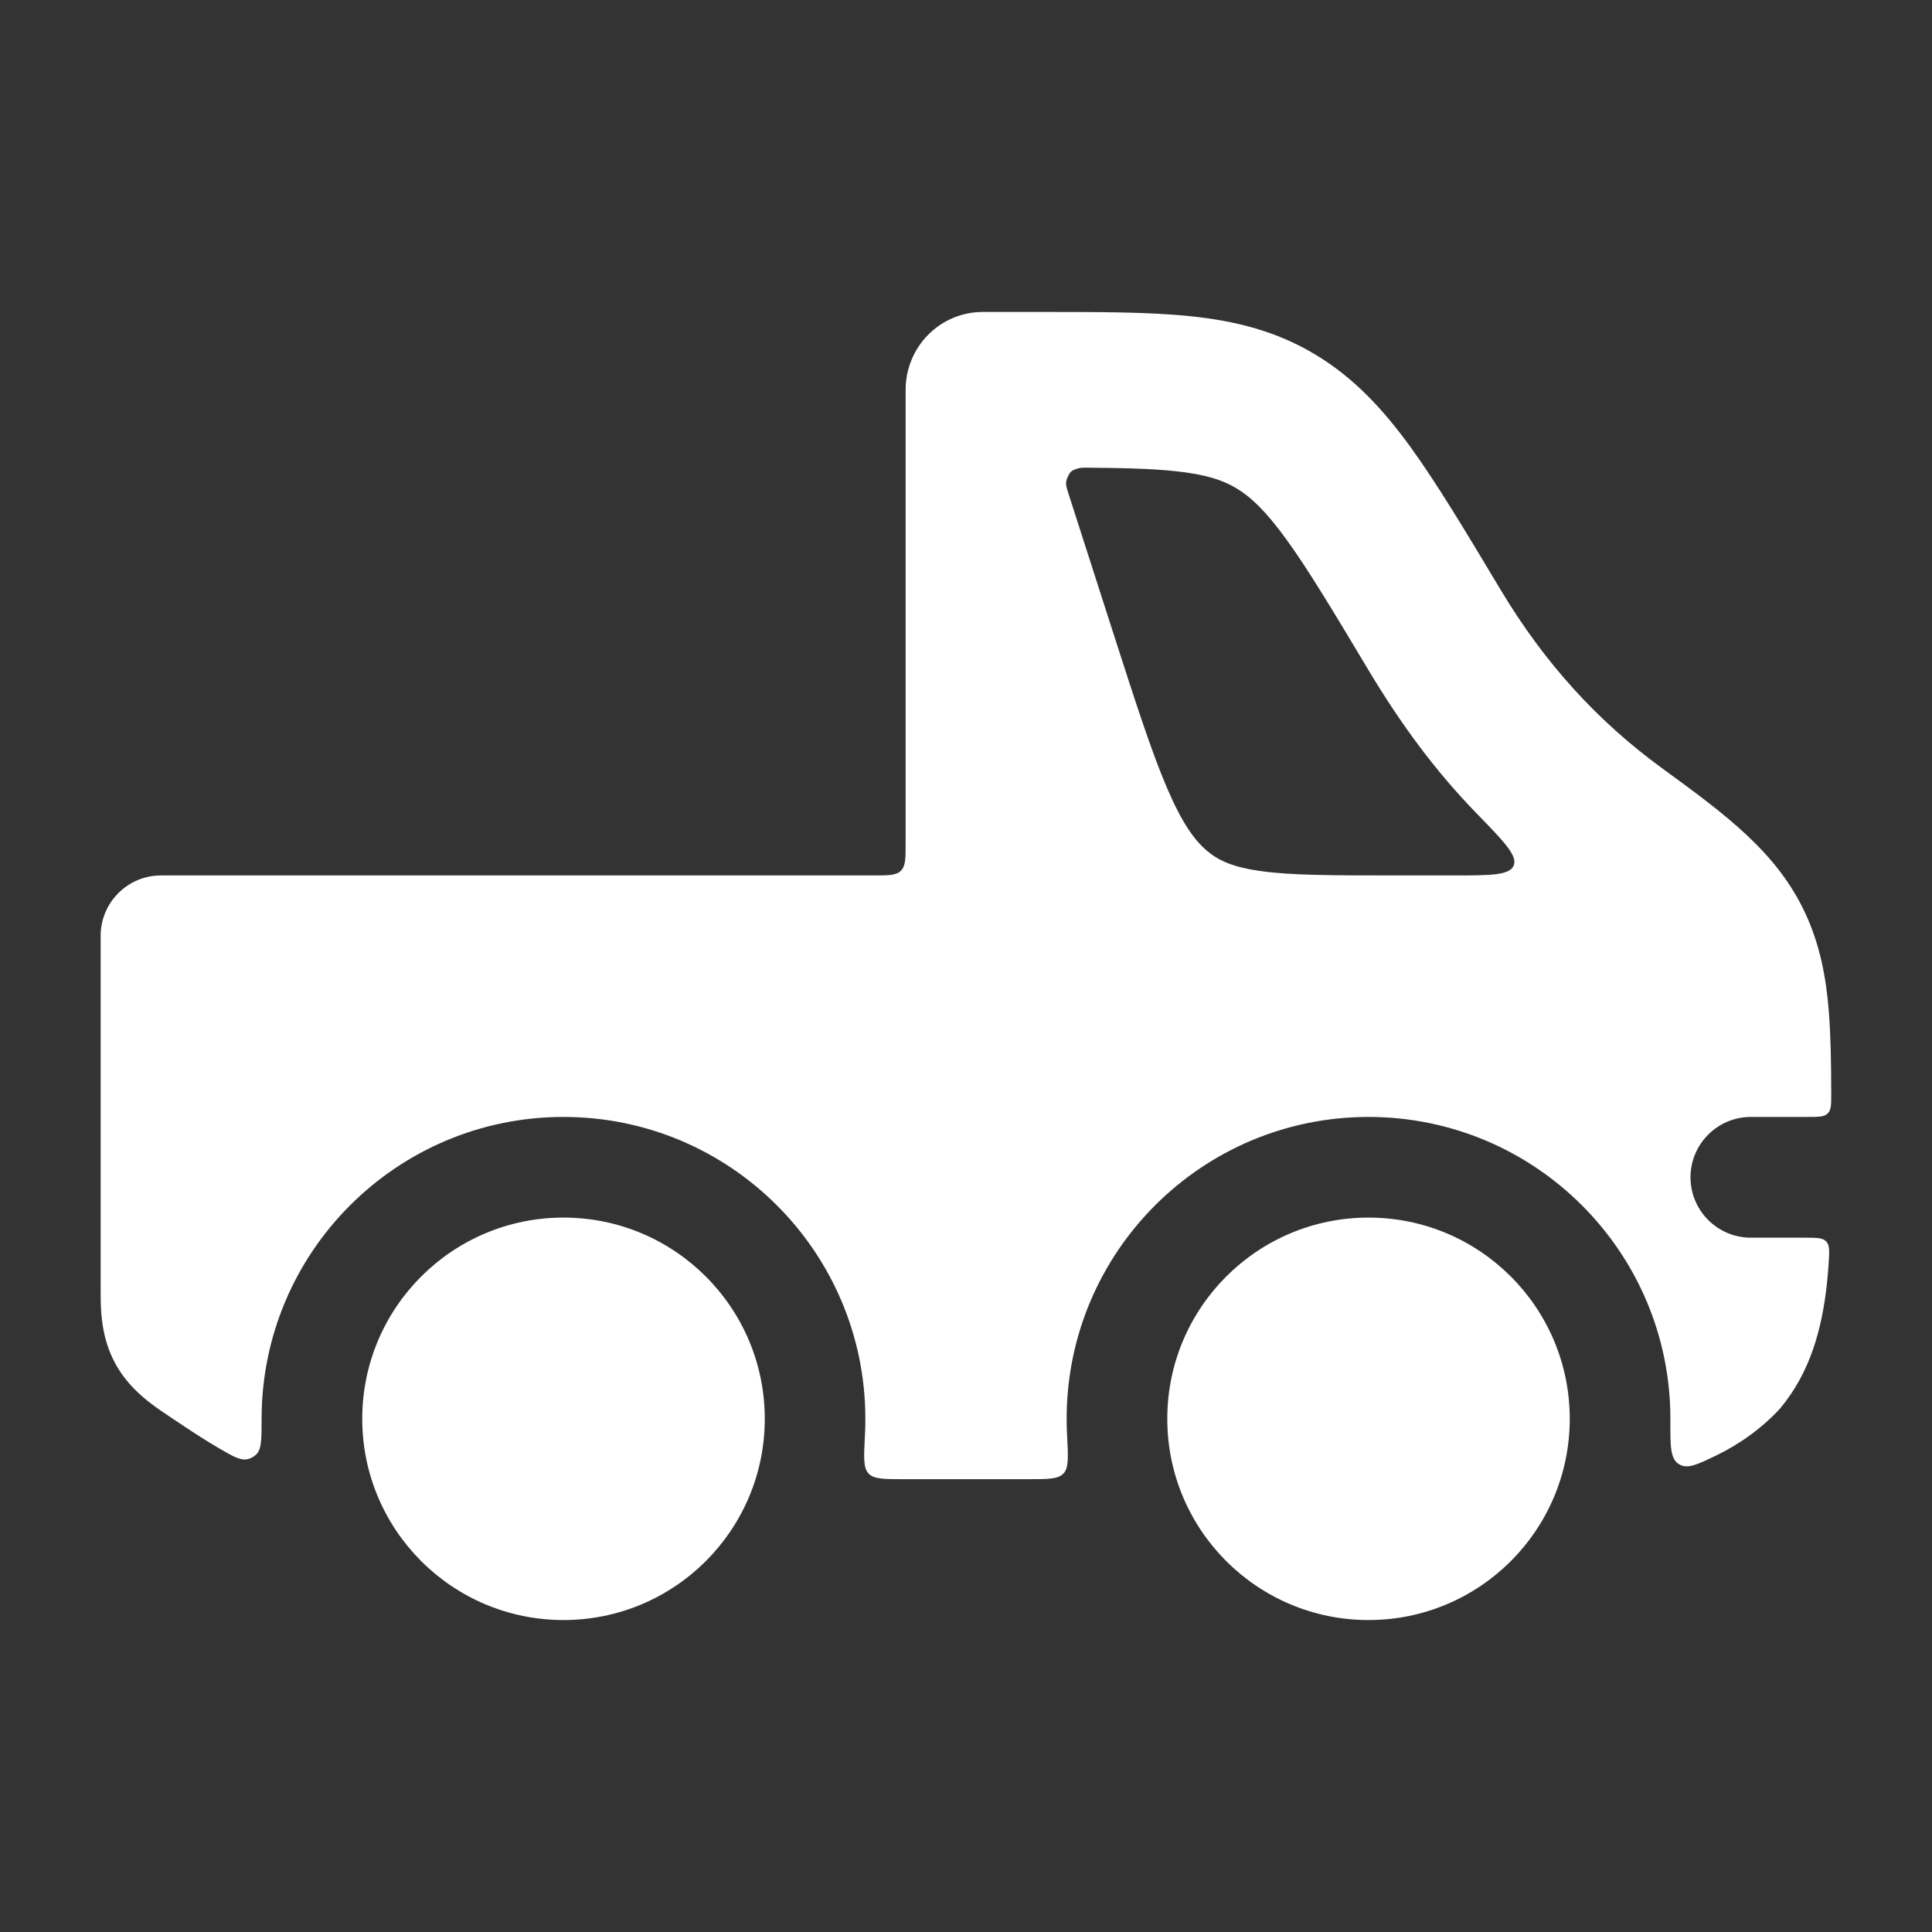
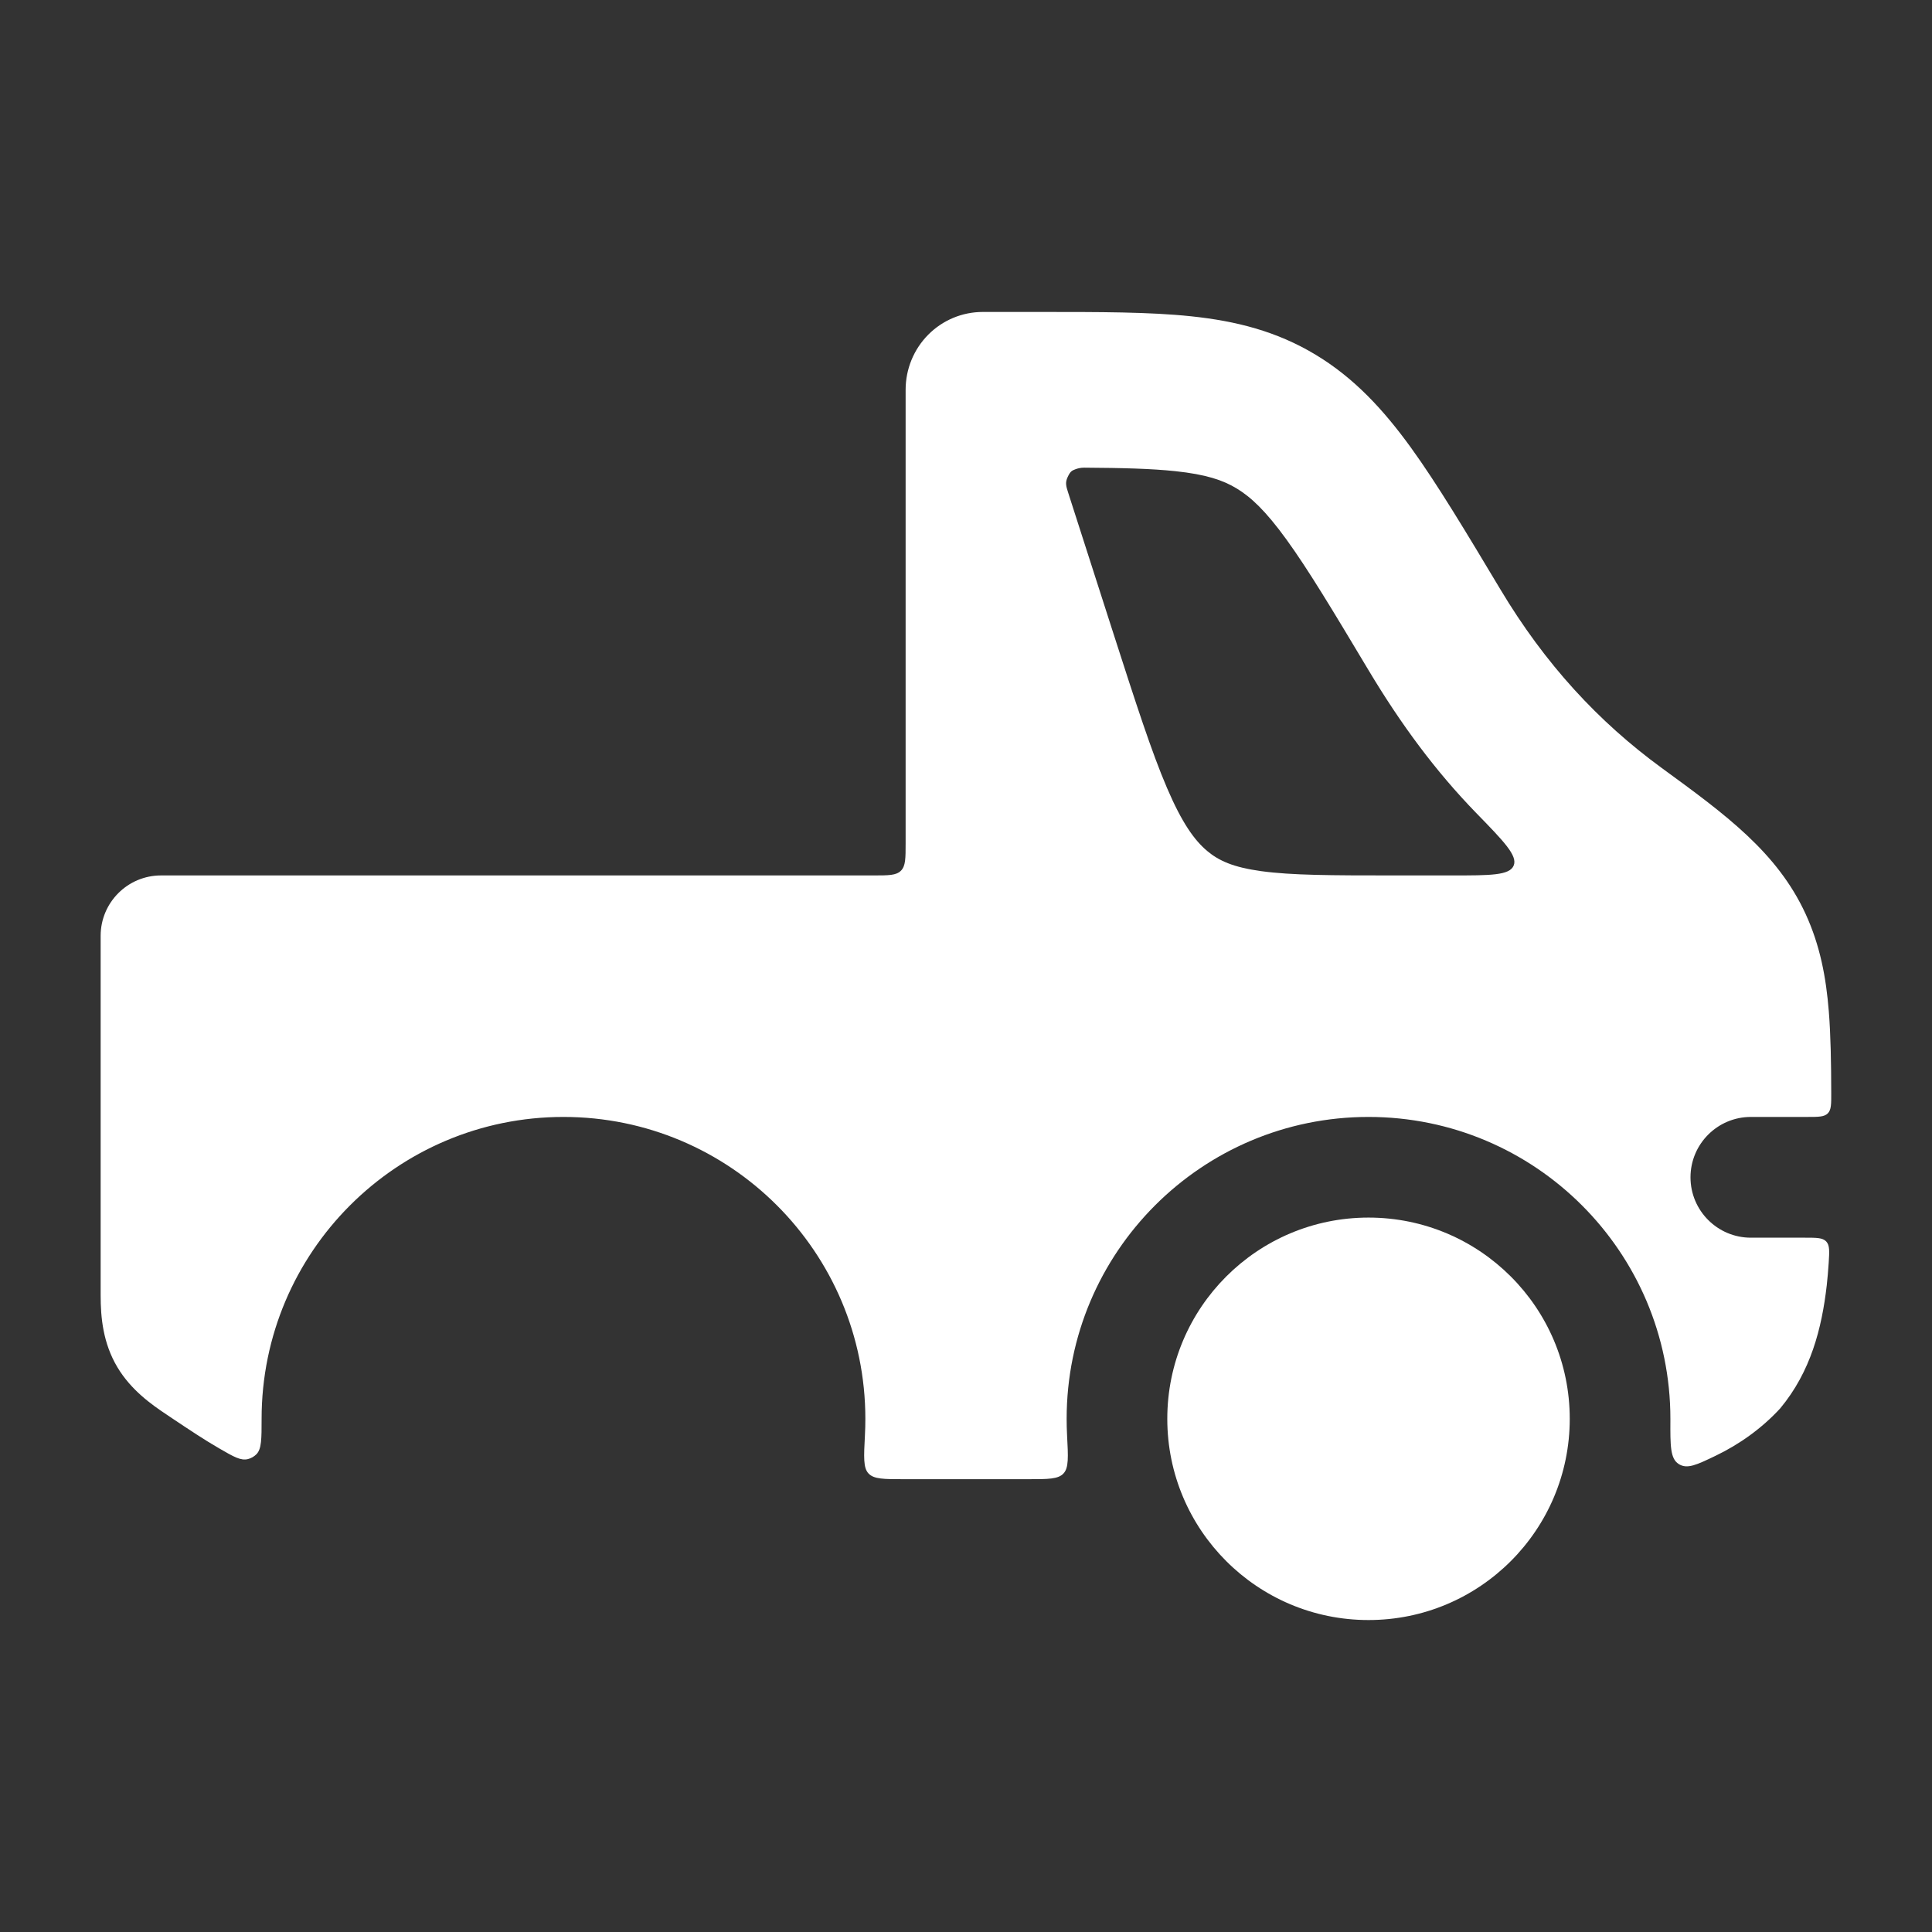
<svg xmlns="http://www.w3.org/2000/svg" width="32" height="32" viewBox="0 0 32 32" fill="none">
  <rect x="0" y="0" width="32" height="32" fill="#333333" stroke="none" />
-   <path d="M9.333 20.167C7.492 20.167 6 21.659 6 23.5C6 25.341 7.492 26.833 9.333 26.833C11.174 26.833 12.667 25.341 12.667 23.5C12.667 21.659 11.174 20.167 9.333 20.167Z" fill="white" />
  <path d="M22.667 20.167C20.826 20.167 19.334 21.659 19.334 23.5C19.334 25.341 20.826 26.833 22.667 26.833C24.508 26.833 26 25.341 26 23.5C26 21.659 24.508 20.167 22.667 20.167Z" fill="white" />
  <path d="M17.233 5.167C18.21 5.167 19.04 5.166 19.731 5.239C20.47 5.317 21.144 5.485 21.792 5.876C22.432 6.262 22.914 6.786 23.368 7.412C23.802 8.011 24.293 8.83 24.851 9.762C25.593 11.002 26.476 11.955 27.523 12.72C28.583 13.493 29.437 14.117 29.907 15.139C30.147 15.661 30.246 16.19 30.291 16.753C30.322 17.144 30.33 17.592 30.331 18.1C30.332 18.288 30.332 18.382 30.274 18.441C30.215 18.5 30.121 18.5 29.932 18.5H29C28.448 18.5 28 18.948 28 19.5C28 20.052 28.448 20.5 29 20.5H29.893C30.09 20.5 30.189 20.5 30.248 20.563C30.307 20.626 30.301 20.723 30.289 20.916C30.28 21.047 30.27 21.171 30.257 21.287C30.175 22.002 29.992 22.718 29.486 23.327C29.182 23.658 28.808 23.924 28.414 24.113C28.101 24.263 27.945 24.338 27.805 24.249C27.664 24.16 27.665 23.947 27.667 23.52C27.667 23.514 27.667 23.507 27.667 23.5C27.667 20.739 25.428 18.5 22.667 18.5C19.906 18.5 17.667 20.739 17.667 23.5C17.667 23.591 17.669 23.682 17.674 23.773C17.693 24.133 17.703 24.313 17.614 24.406C17.526 24.5 17.361 24.5 17.032 24.5H14.968C14.639 24.5 14.475 24.5 14.386 24.406C14.297 24.313 14.307 24.133 14.326 23.773C14.331 23.682 14.333 23.591 14.333 23.5C14.333 20.739 12.094 18.5 9.333 18.5C6.572 18.5 4.333 20.739 4.333 23.5C4.333 23.832 4.333 23.999 4.248 24.086C4.211 24.124 4.159 24.154 4.107 24.167C3.989 24.197 3.871 24.129 3.636 23.993C3.389 23.851 3.135 23.681 2.852 23.492L2.769 23.436C2.506 23.262 2.17 23.023 1.944 22.645C1.706 22.245 1.667 21.824 1.667 21.453V15.5C1.667 14.948 2.115 14.5 2.667 14.5H14.467C14.718 14.5 14.844 14.5 14.922 14.422C15 14.344 15 14.218 15 13.967V6.456C15 6.114 15.134 5.786 15.374 5.544C15.614 5.302 15.939 5.167 16.277 5.167H17.233ZM17.957 7.746C17.904 7.746 17.854 7.756 17.808 7.774C17.755 7.795 17.728 7.806 17.684 7.901C17.639 7.996 17.658 8.054 17.695 8.169L18.444 10.5C18.816 11.655 19.074 12.455 19.329 13.05C19.579 13.634 19.784 13.917 19.994 14.094C20.187 14.256 20.425 14.365 20.89 14.429C21.394 14.498 22.052 14.5 23.064 14.5H24.053C24.686 14.5 25.003 14.5 25.071 14.337C25.14 14.174 24.91 13.937 24.449 13.464C23.778 12.773 23.206 12.001 22.664 11.095C22.07 10.102 21.666 9.43 21.307 8.935C20.96 8.456 20.715 8.23 20.481 8.089C20.256 7.953 19.977 7.858 19.467 7.804C19.071 7.762 18.595 7.75 17.957 7.746Z" fill="white" />
</svg>